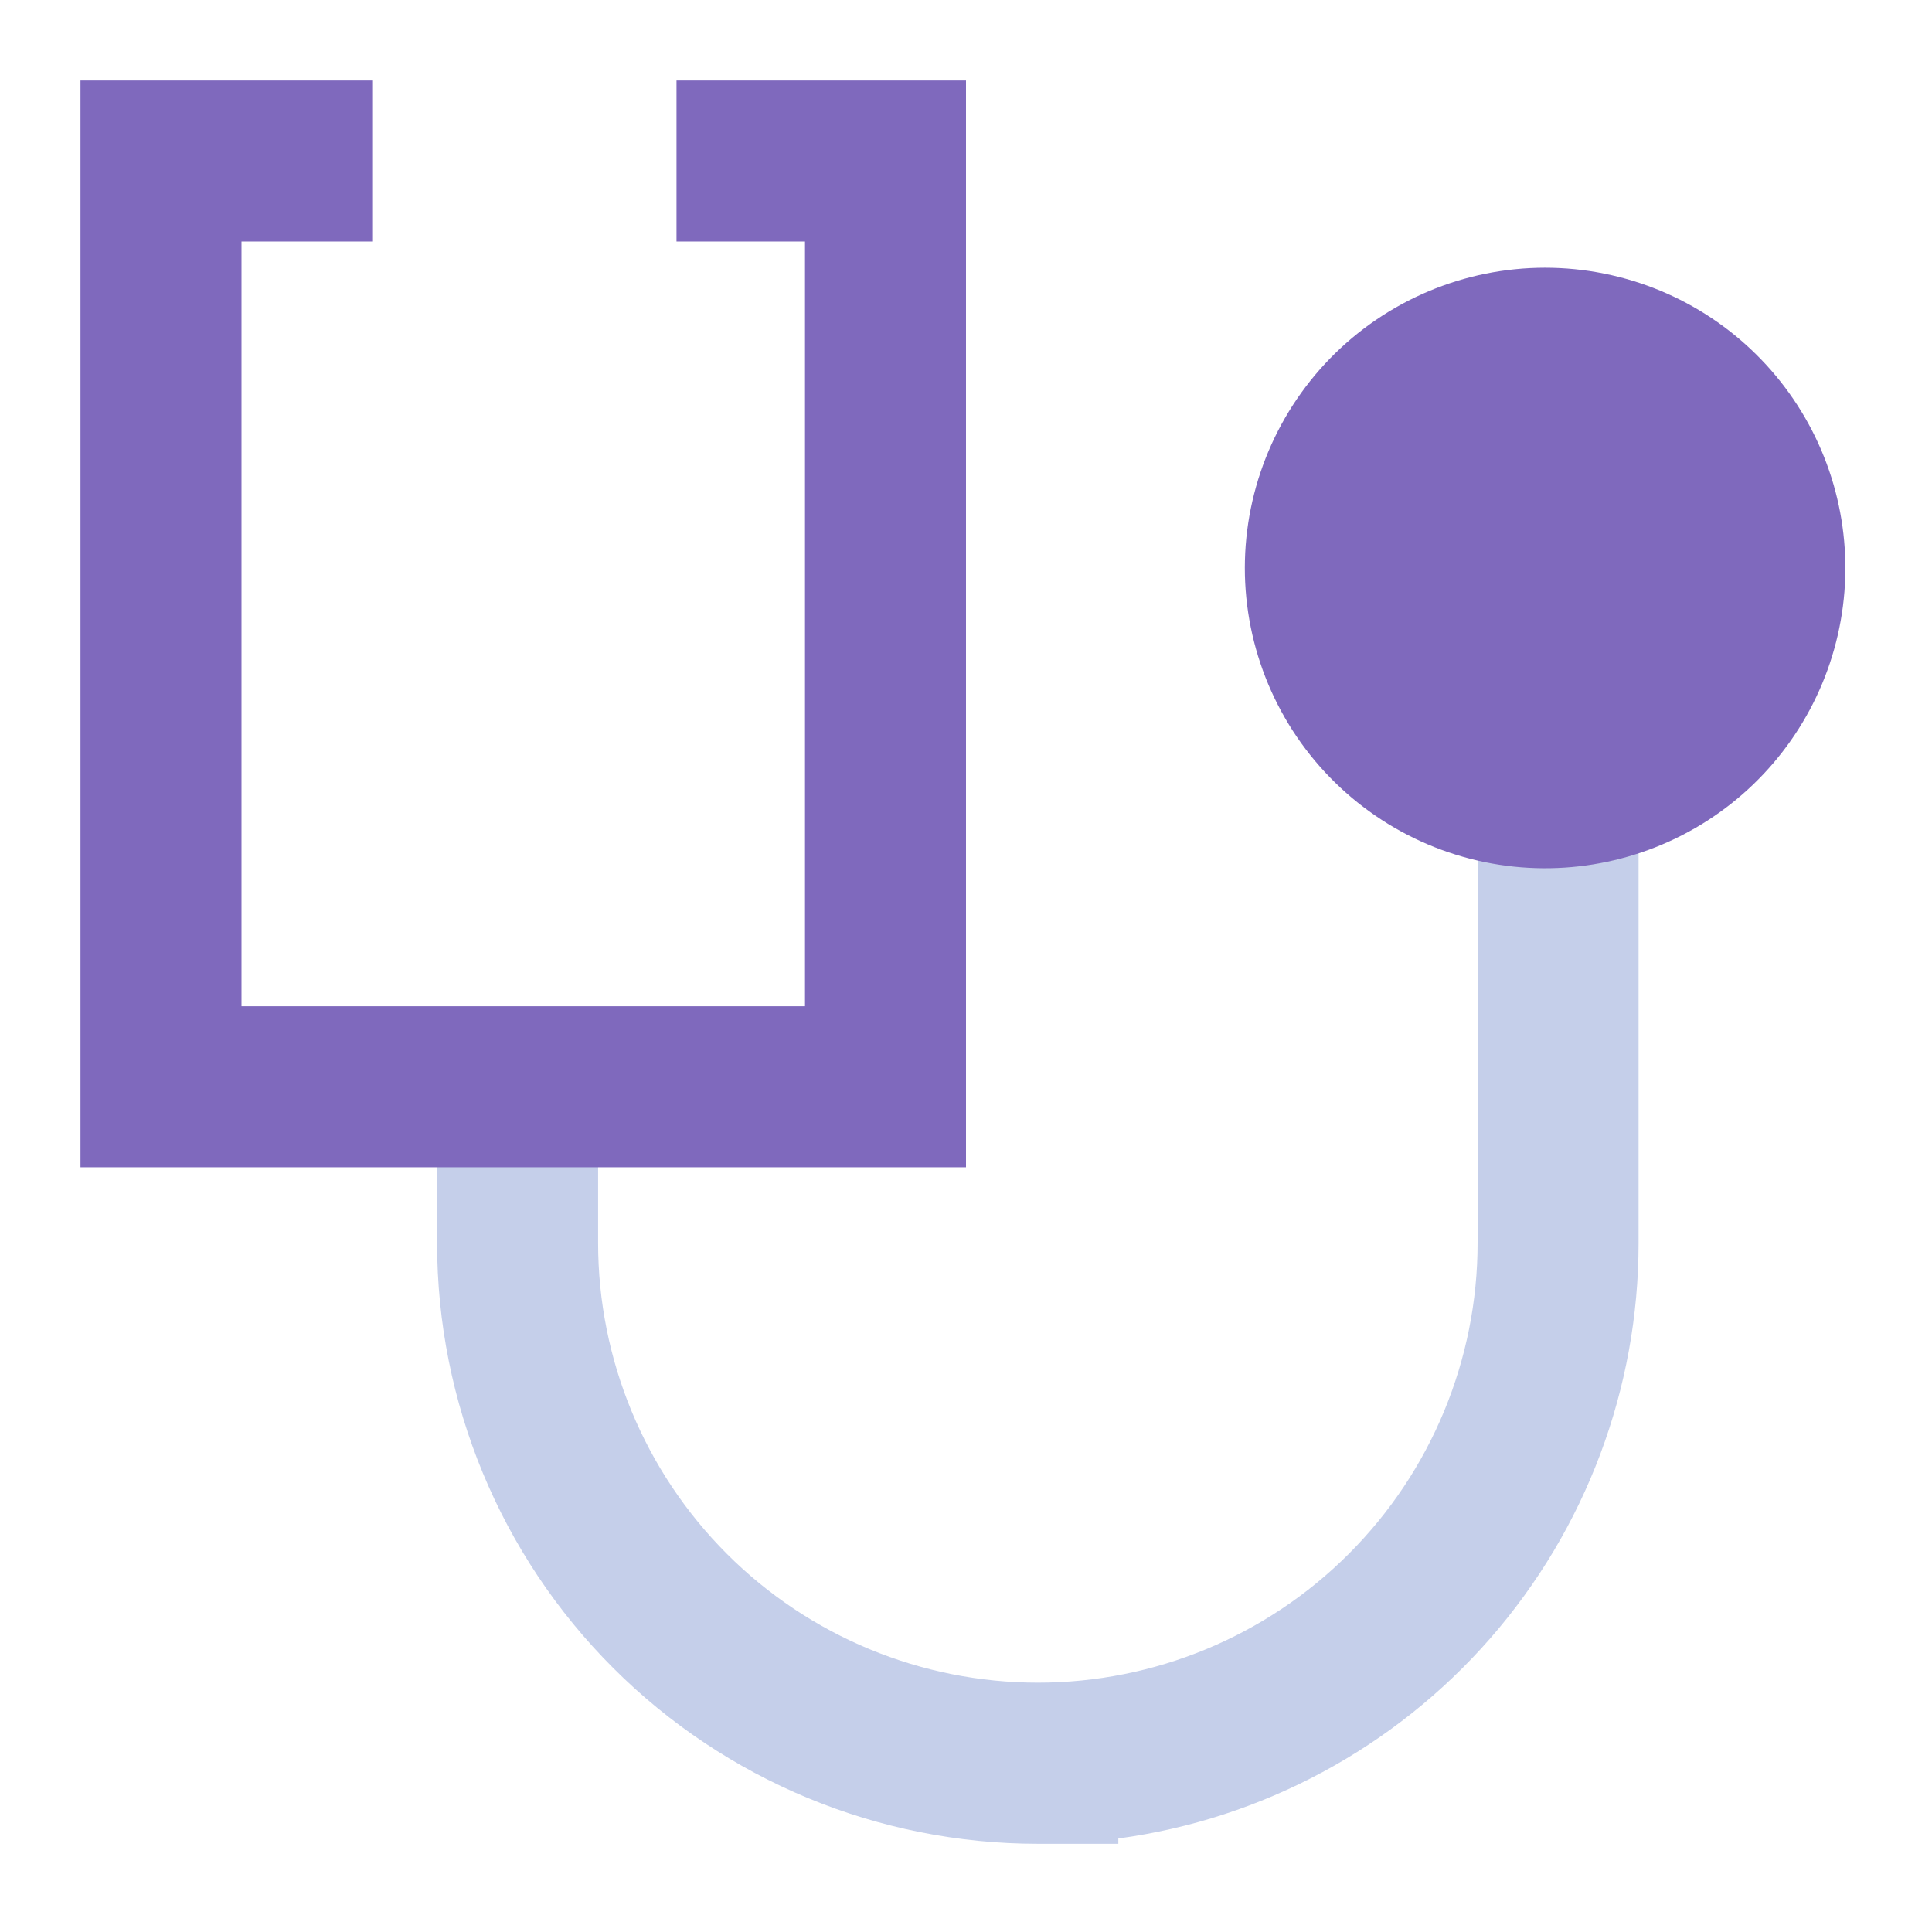
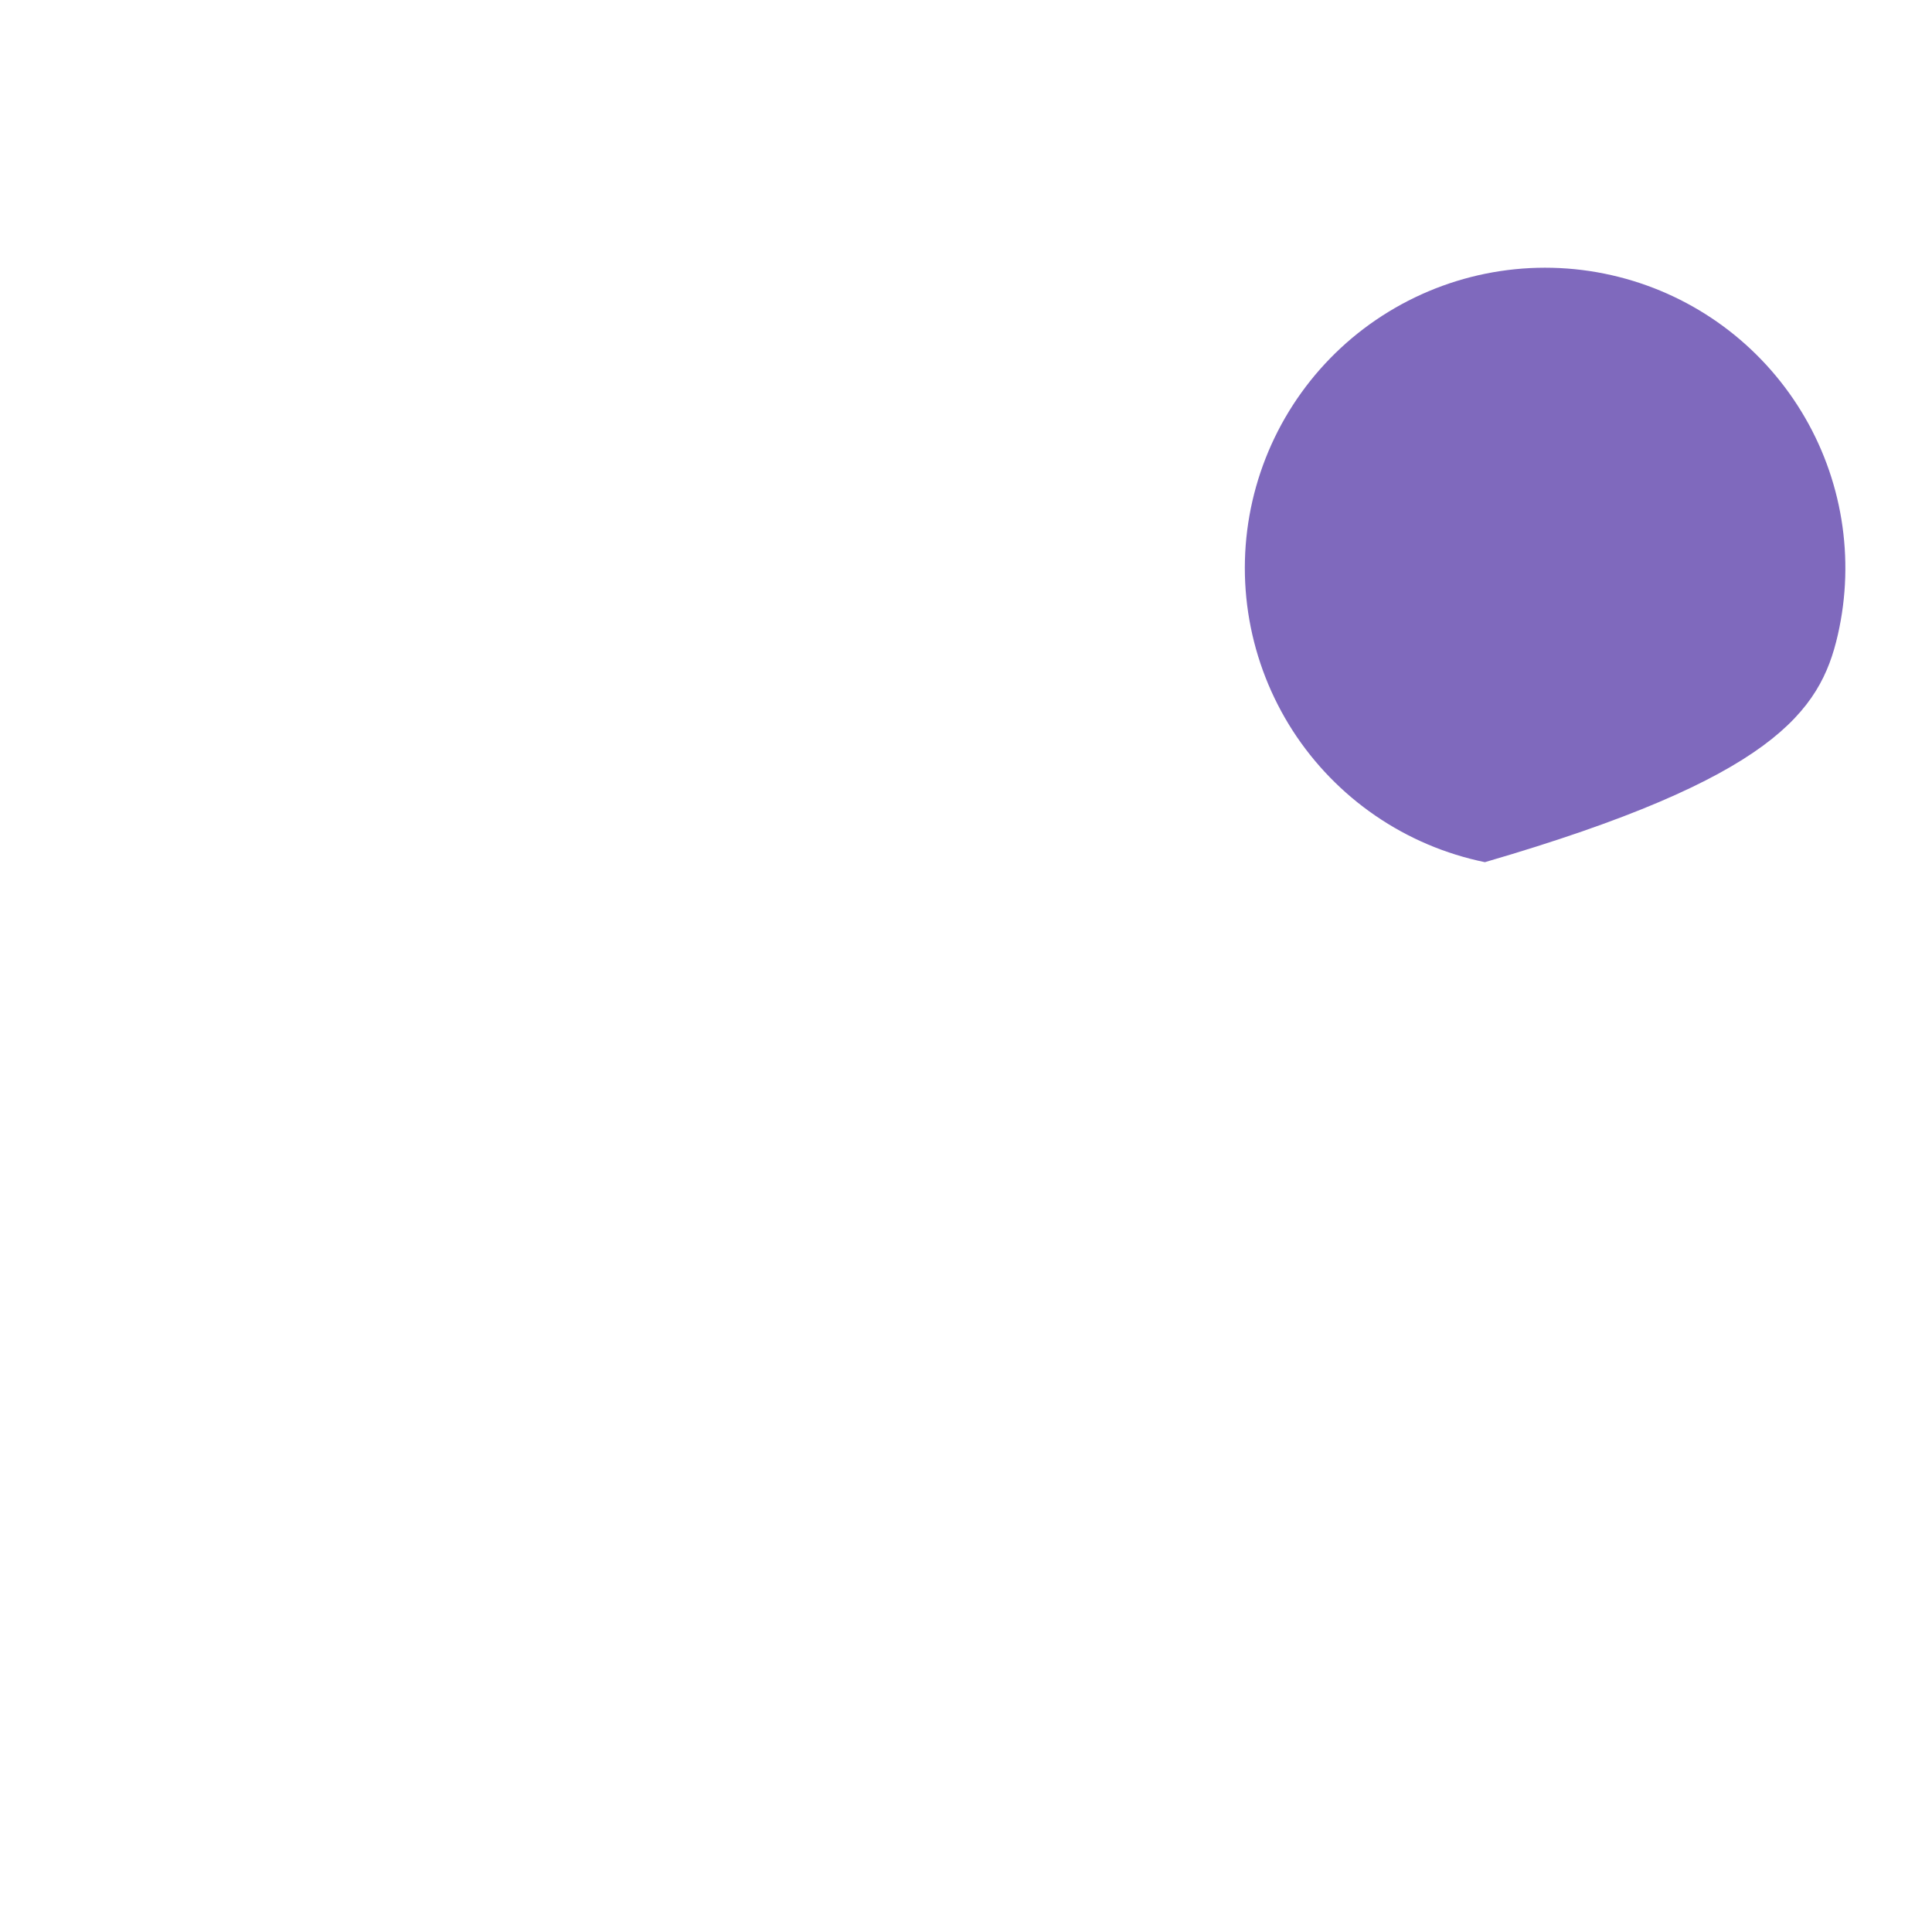
<svg xmlns="http://www.w3.org/2000/svg" width="50" height="50" viewBox="0 0 50 50" fill="none">
-   <path fill-rule="evenodd" clip-rule="evenodd" d="M42.406 19.569V32.171C42.406 35.934 41.041 39.569 38.566 42.402C36.09 45.236 32.67 47.075 28.942 47.58V47.717H26.858C22.735 47.717 18.781 46.079 15.866 43.164C12.95 40.249 11.312 36.294 11.312 32.171V26.376H15.479V32.167C15.479 35.185 16.678 38.08 18.812 40.214C20.947 42.349 23.841 43.547 26.859 43.547C29.878 43.547 32.772 42.349 34.906 40.214C37.041 38.08 38.24 35.185 38.24 32.167V19.571H42.406V19.569Z" fill="#C5CFEA" />
-   <path fill-rule="evenodd" clip-rule="evenodd" d="M2.083 2.083H9.652V6.25H6.25V26.042H20.833V6.25H17.508V2.083H25V30.209H2.083V2.083Z" fill="#7F69BD" />
-   <path fill-rule="evenodd" clip-rule="evenodd" d="M41.896 7.167C40.892 6.912 39.847 6.861 38.824 7.016C37.8 7.171 36.817 7.53 35.934 8.07C35.05 8.61 34.283 9.322 33.679 10.162C33.074 11.003 32.644 11.956 32.412 12.966C32.181 13.975 32.154 15.021 32.333 16.041C32.512 17.061 32.893 18.035 33.453 18.906C34.014 19.776 34.743 20.526 35.597 21.111C36.452 21.697 37.415 22.105 38.429 22.313C40.418 22.72 42.487 22.332 44.194 21.234C45.9 20.135 47.109 18.412 47.562 16.433C48.015 14.455 47.676 12.377 46.617 10.646C45.558 8.914 43.864 7.665 41.896 7.167Z" fill="#7F69BD" />
+   <path fill-rule="evenodd" clip-rule="evenodd" d="M41.896 7.167C40.892 6.912 39.847 6.861 38.824 7.016C37.8 7.171 36.817 7.53 35.934 8.07C35.05 8.61 34.283 9.322 33.679 10.162C33.074 11.003 32.644 11.956 32.412 12.966C32.181 13.975 32.154 15.021 32.333 16.041C32.512 17.061 32.893 18.035 33.453 18.906C34.014 19.776 34.743 20.526 35.597 21.111C36.452 21.697 37.415 22.105 38.429 22.313C45.9 20.135 47.109 18.412 47.562 16.433C48.015 14.455 47.676 12.377 46.617 10.646C45.558 8.914 43.864 7.665 41.896 7.167Z" fill="#7F69BD" />
</svg>